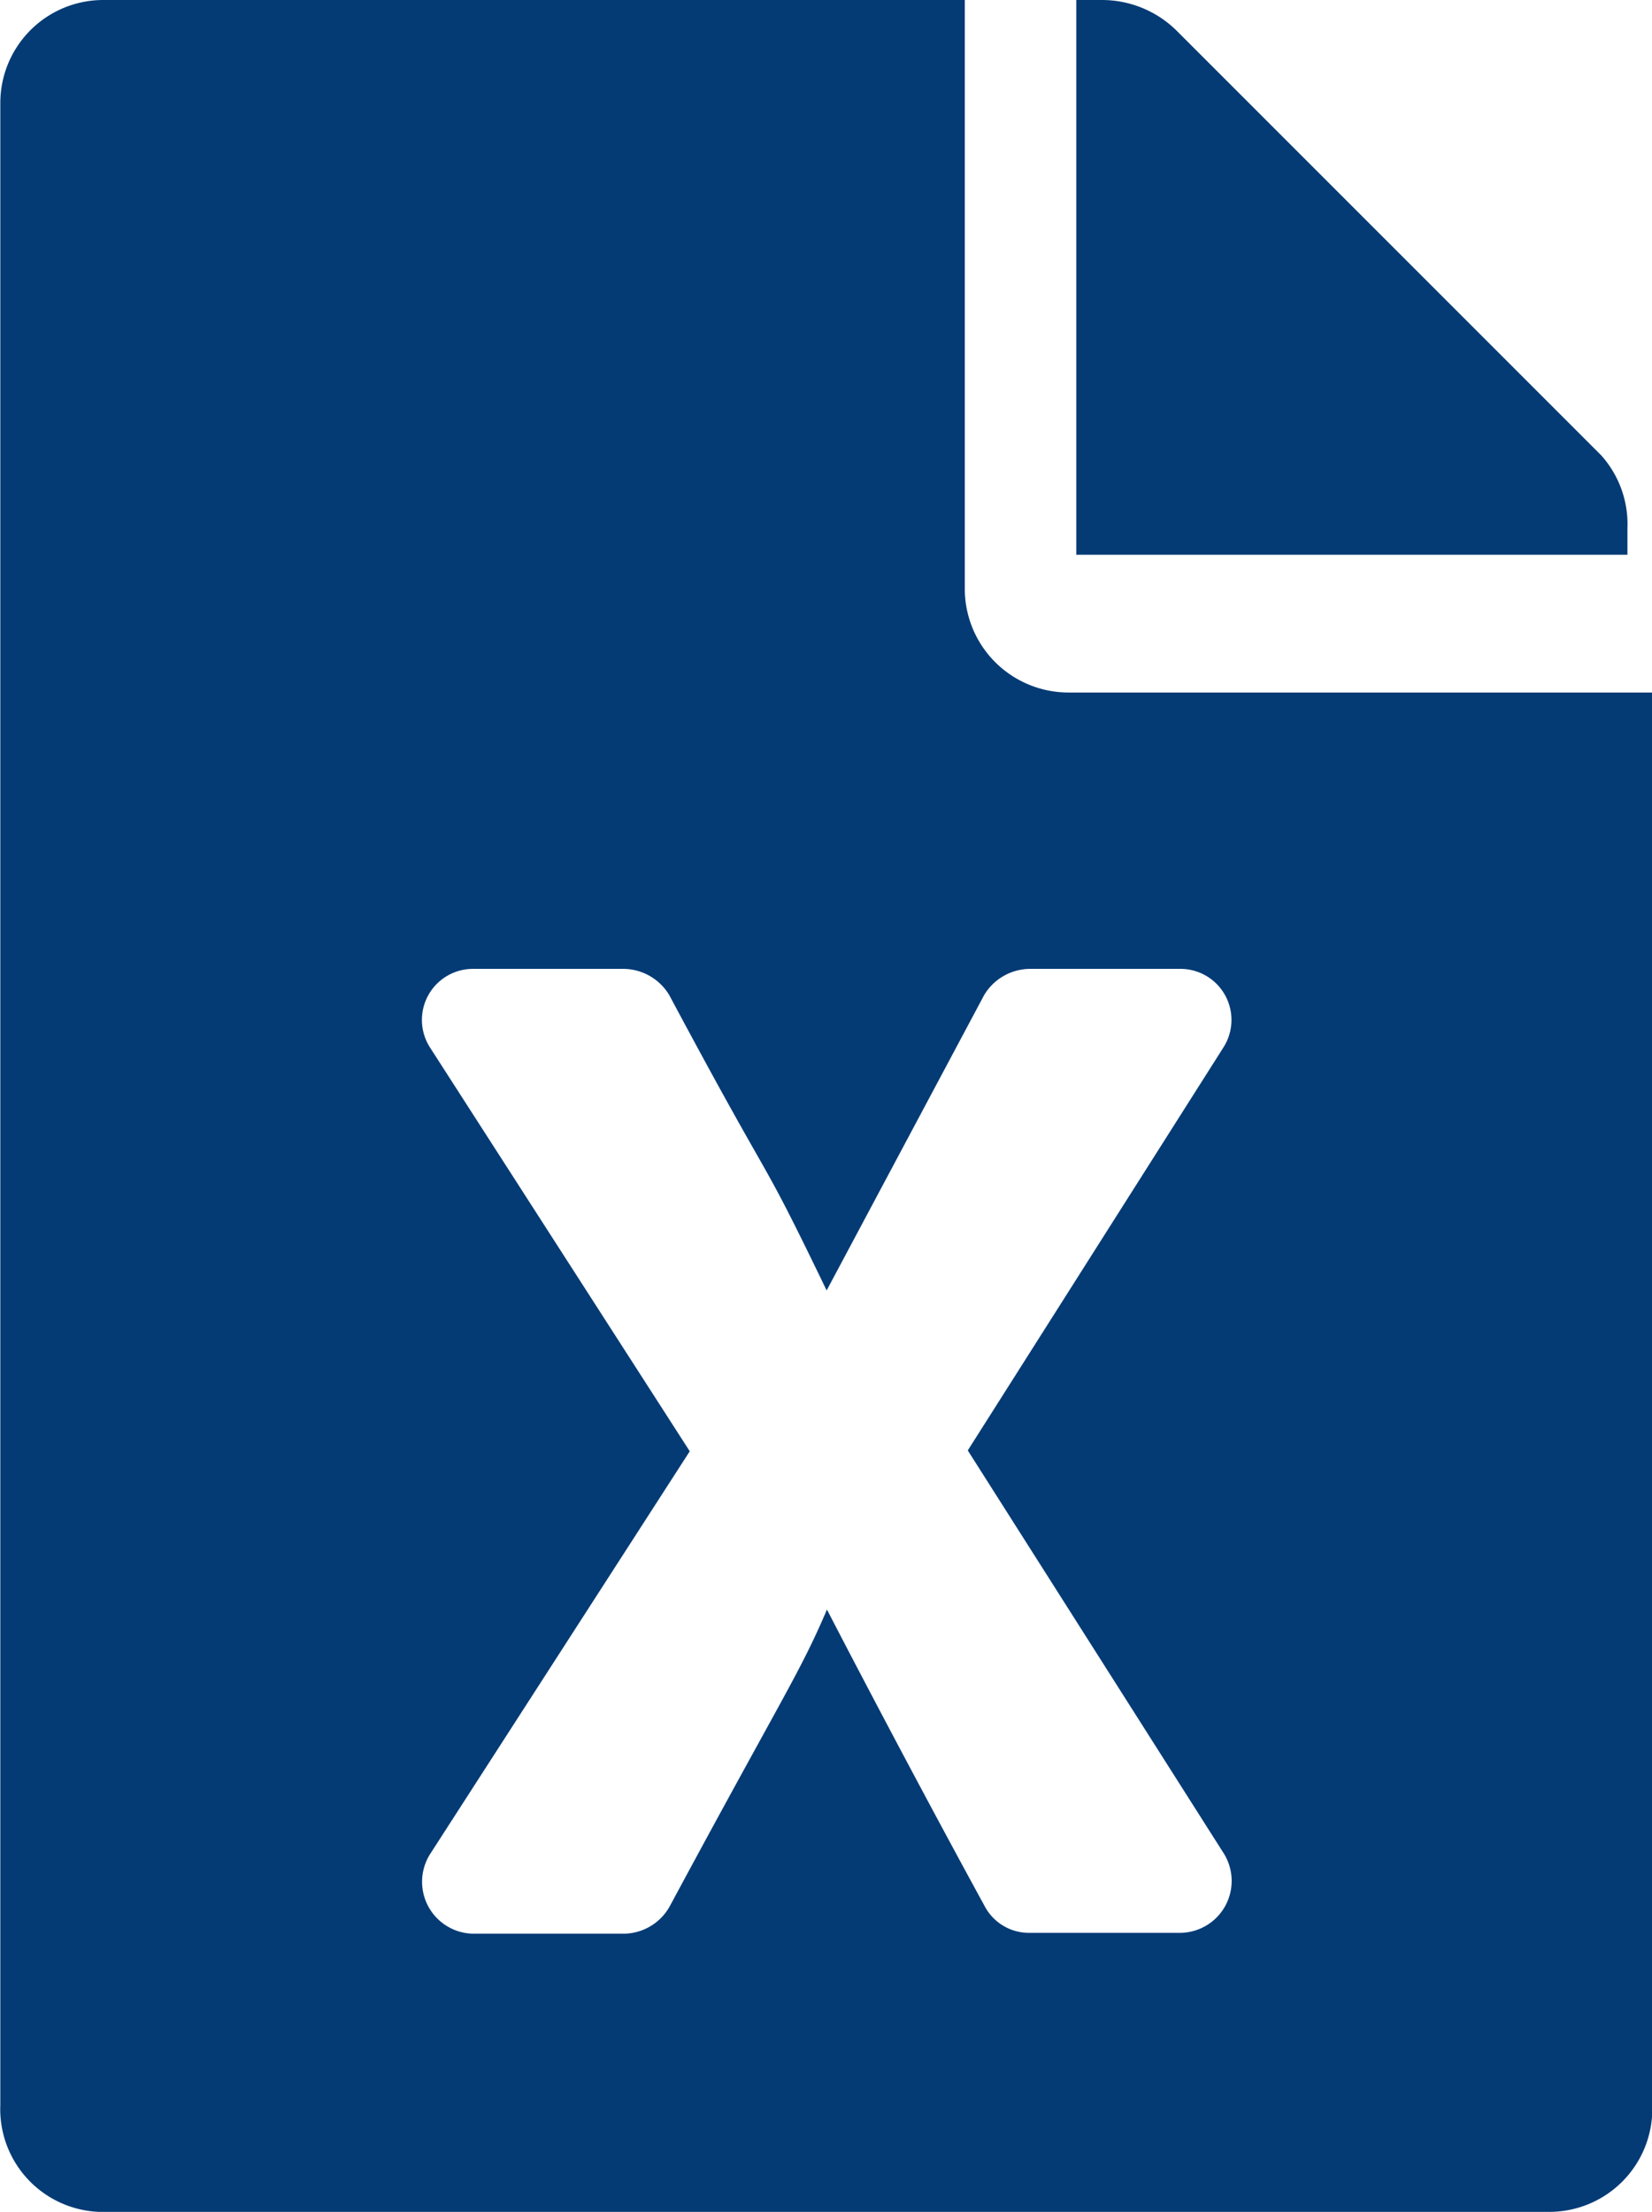
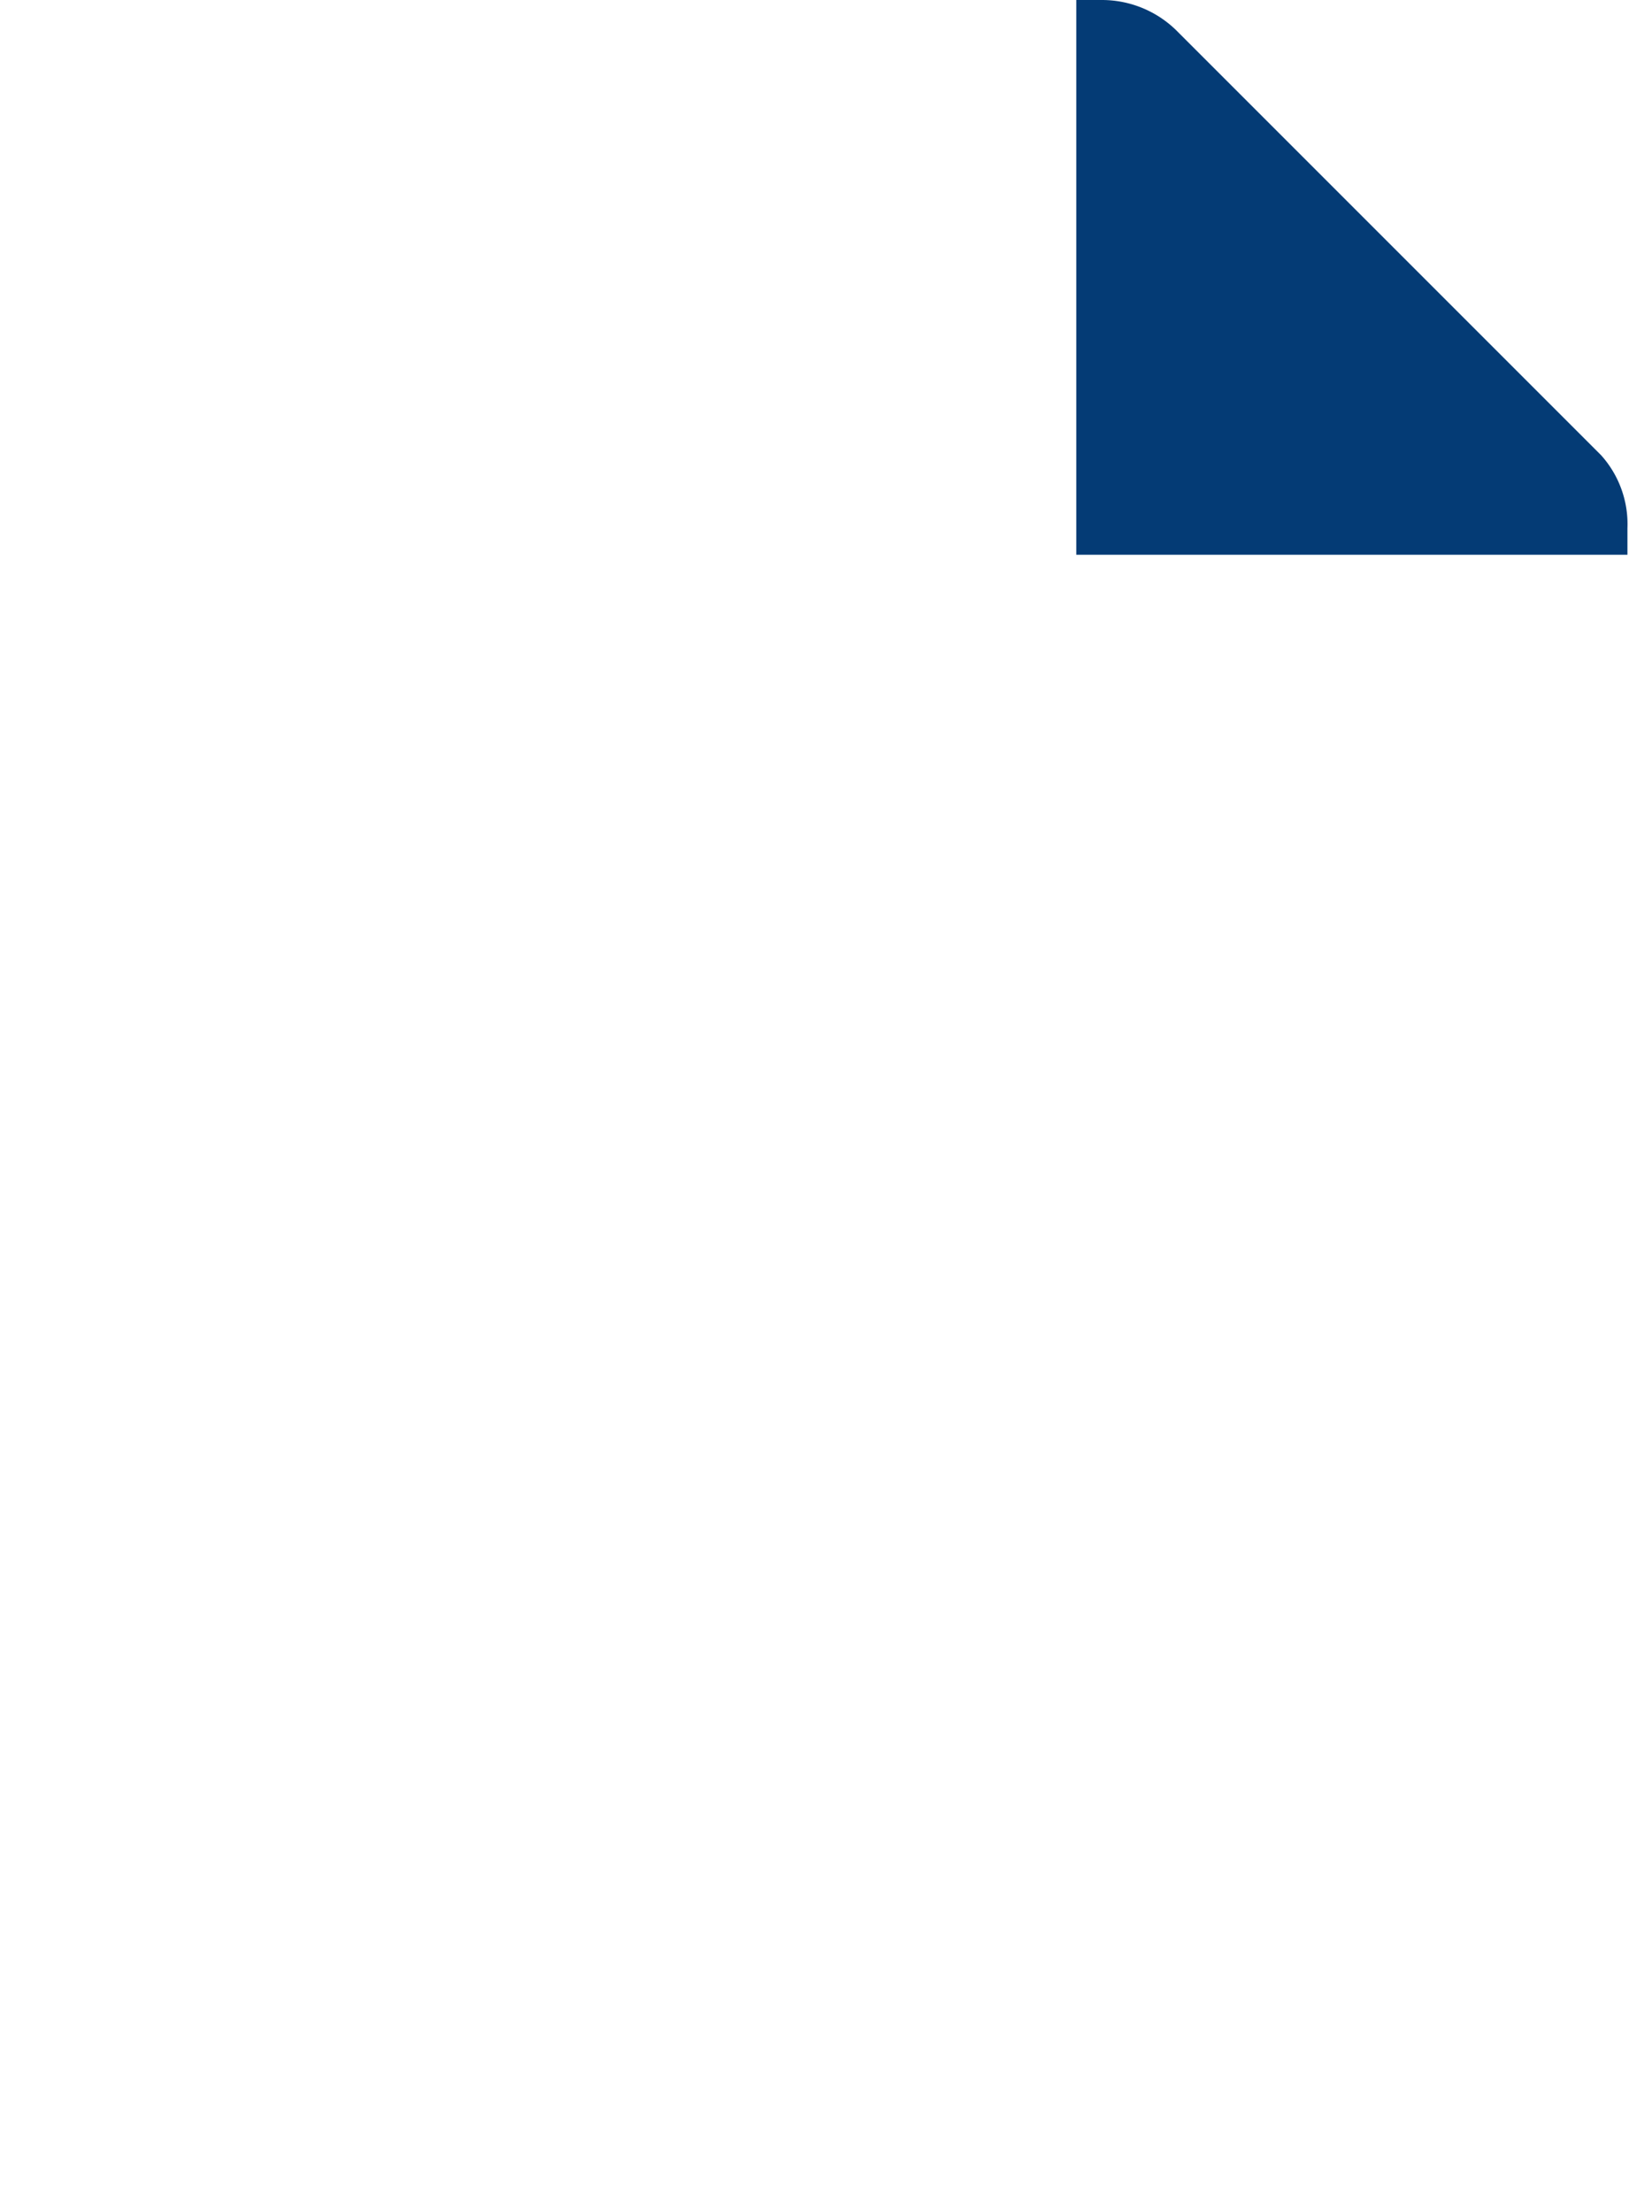
<svg xmlns="http://www.w3.org/2000/svg" width="15.532" height="20.794" viewBox="0 0 15.532 20.794">
  <defs>
    <style>
            .cls-1{fill:#043b75}
        </style>
  </defs>
  <g id="Group_923" transform="translate(-800.237 -828.985)">
-     <path id="Path_3919" d="M443.393 294.854a.975.975 0 0 1-.976-.967v-5.543h-8.1a.968.968 0 0 0-.968.968v18.818a.967.967 0 0 0 .927 1.007h13.637a.968.968 0 0 0 .968-.967v-13.316zm1.456 10.909a.488.488 0 0 1-.408.751h-1.416a.471.471 0 0 1-.424-.256c-.8-1.464-1.48-2.783-1.48-2.783-.256.6-.408.8-1.479 2.791a.5.5 0 0 1-.424.256H437.8a.488.488 0 0 1-.408-.752l2.439-3.783-2.439-3.791a.48.48 0 0 1 .408-.744h1.407a.506.506 0 0 1 .432.248c1.056 1.976.8 1.368 1.479 2.775l1.48-2.775a.506.506 0 0 1 .432-.248h1.407a.48.48 0 0 1 .408.744l-2.4 3.783z" class="cls-1" transform="translate(366.891 540.641)" />
    <path id="Path_3923" d="M458.3 293.311v.248h-5.182v-5.215h.248a1 1 0 0 1 .687.28l4 4a.969.969 0 0 1 .247.687z" class="cls-1" transform="translate(357.238 540.641)" />
  </g>
</svg>